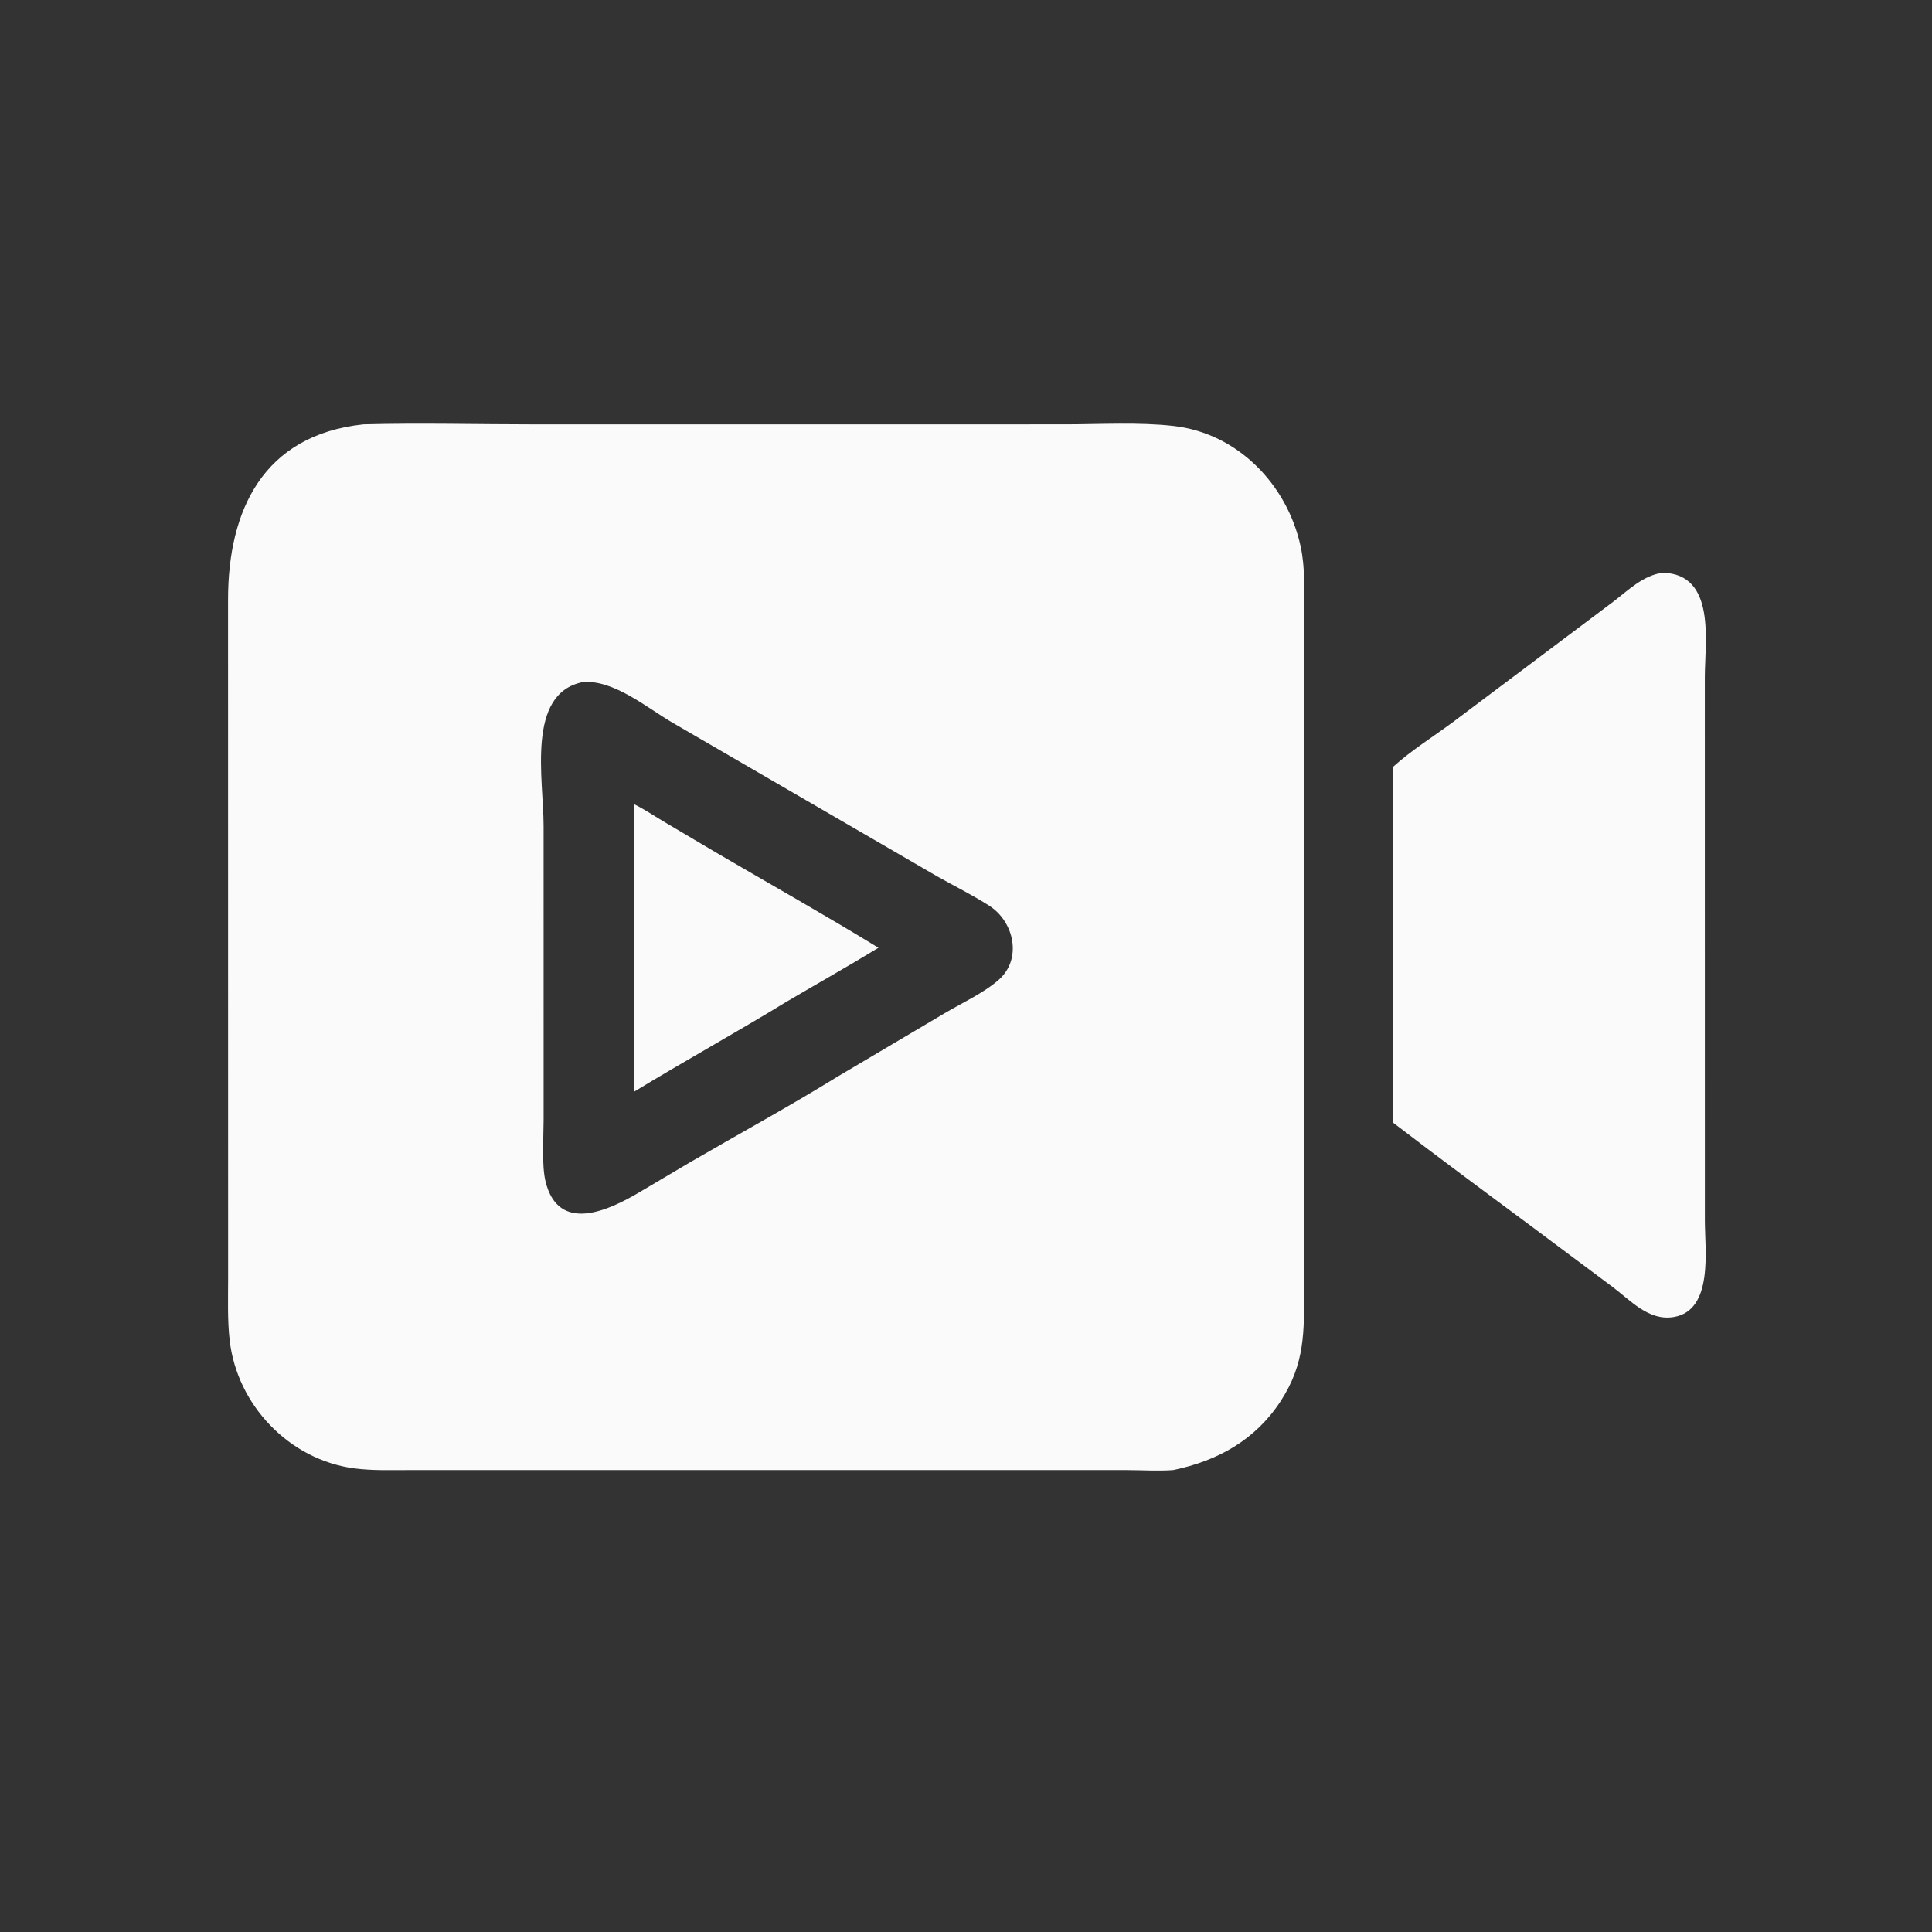
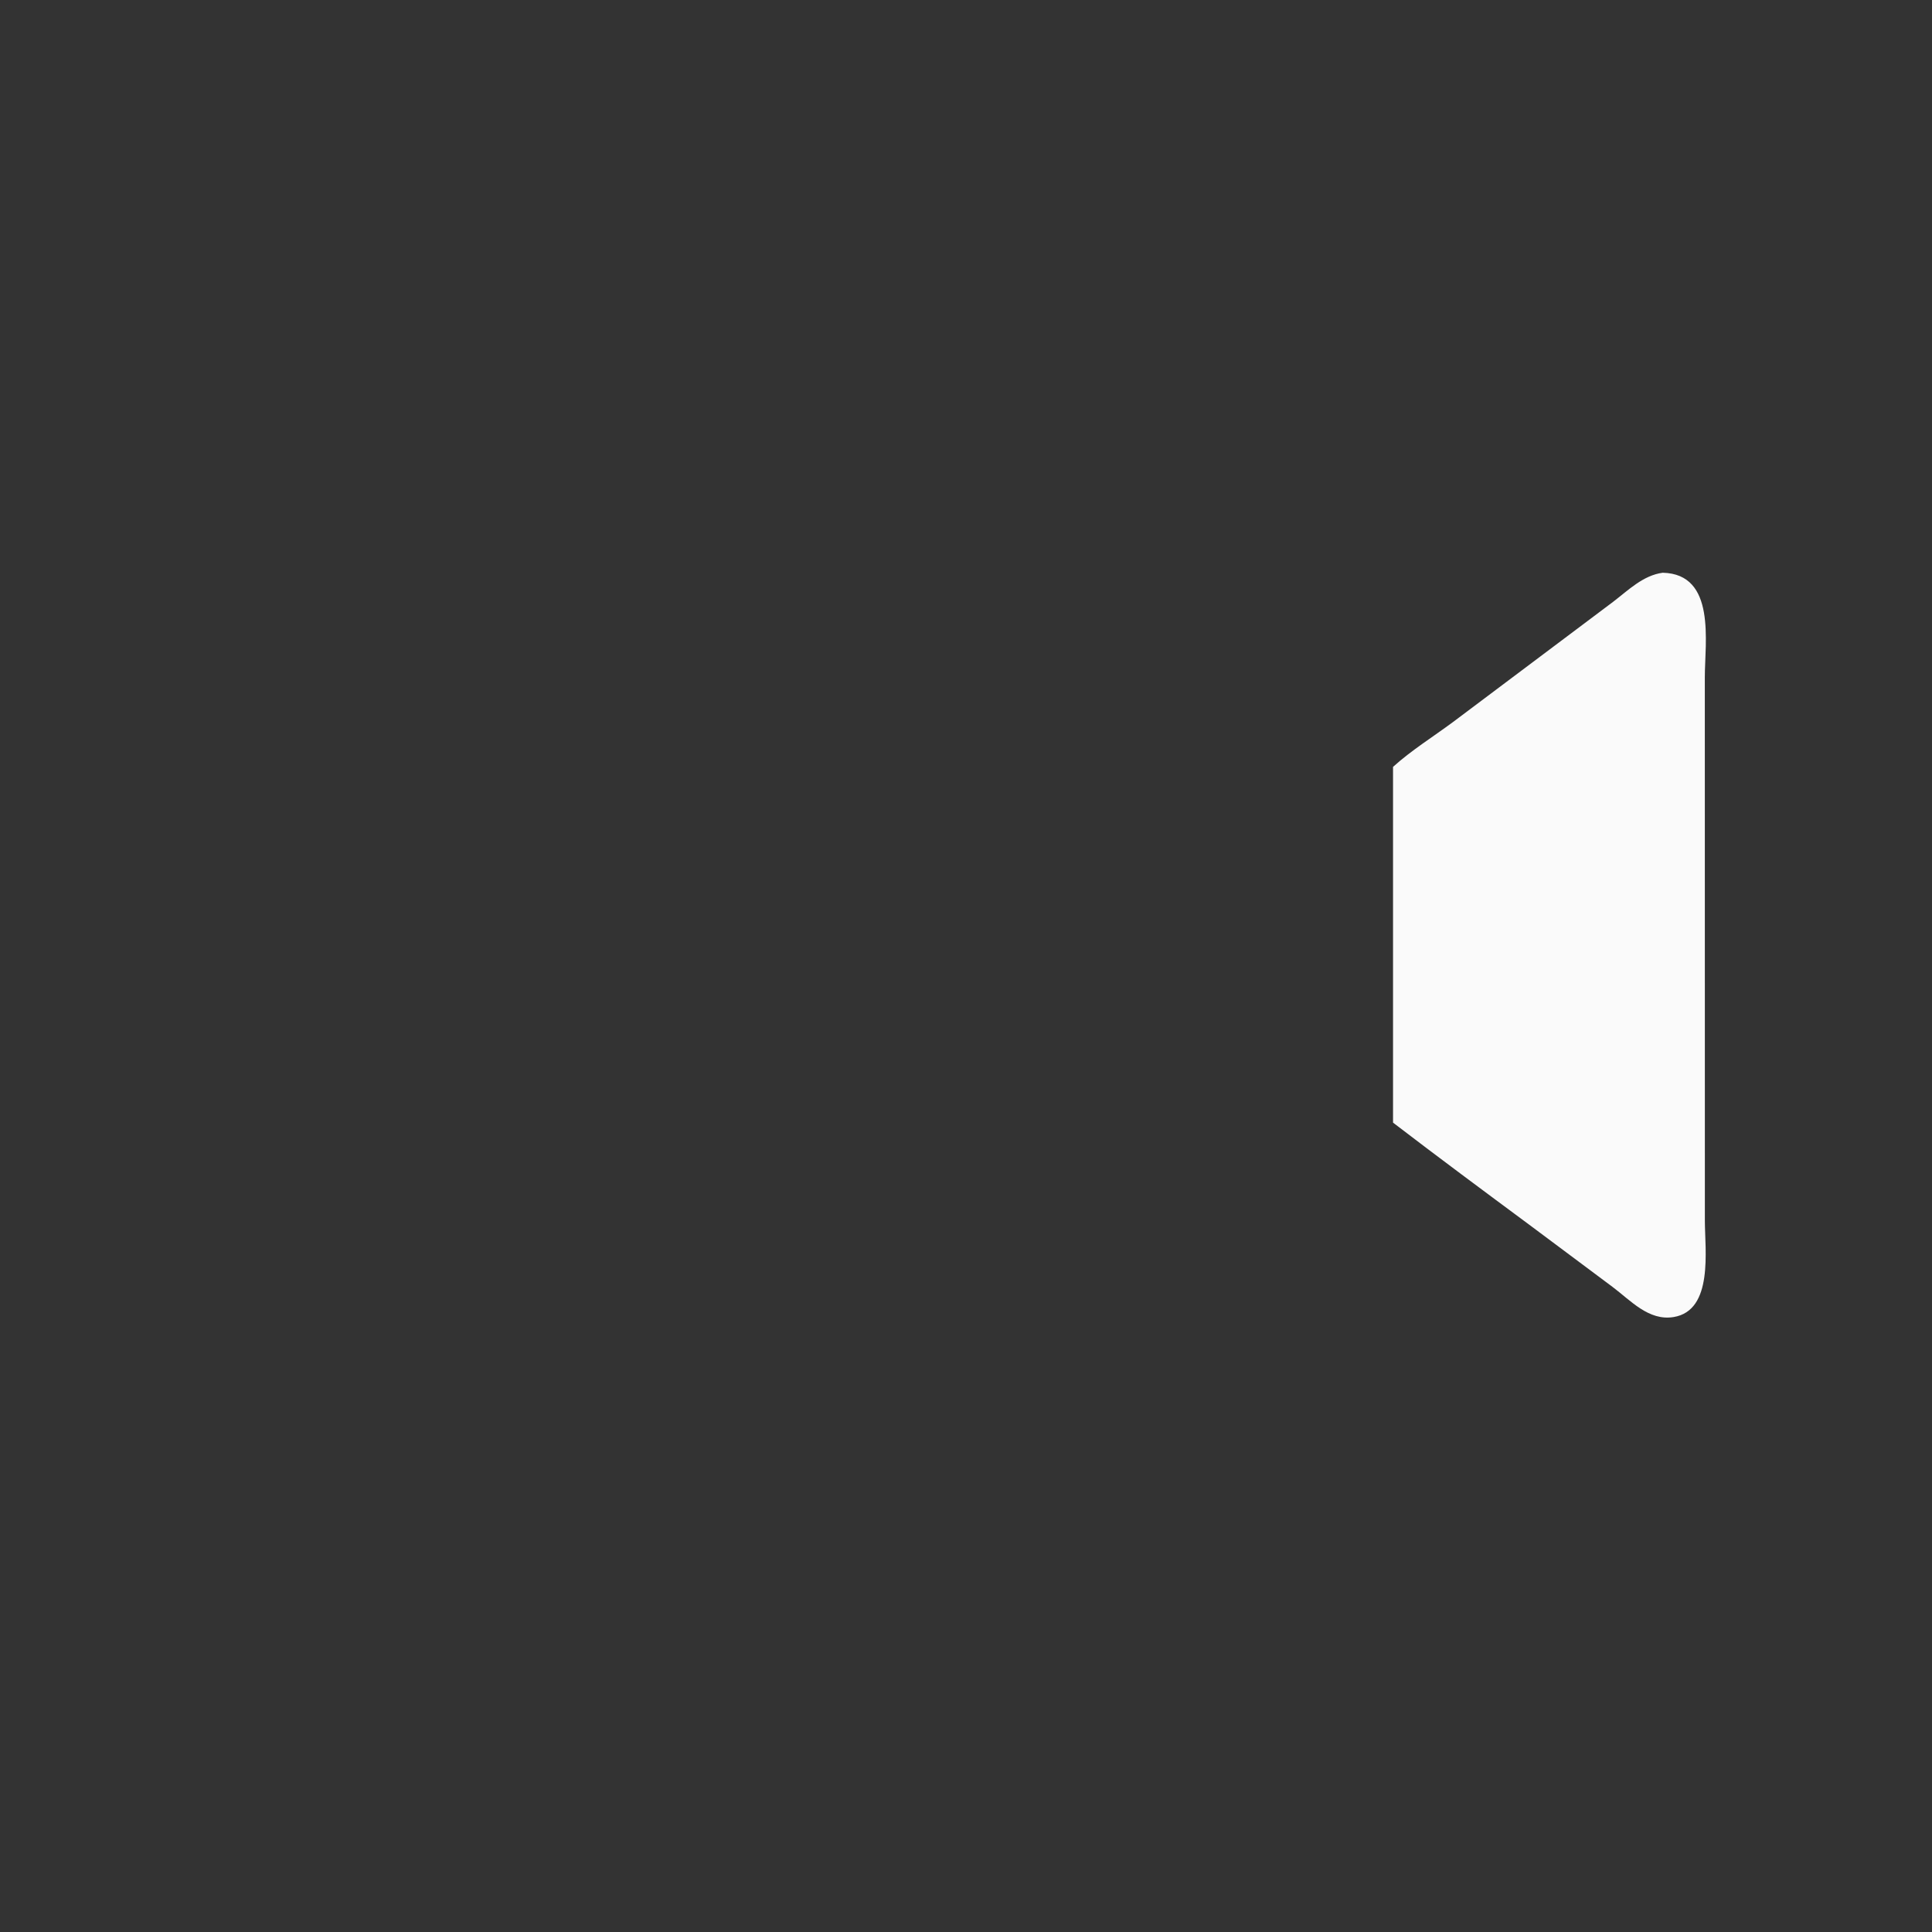
<svg xmlns="http://www.w3.org/2000/svg" width="400" height="400">
  <rect width="100%" height="100%" fill="#333333" stroke="none" />
-   <path fill="#FAFAFA" transform="scale(0.781 0.781)" d="M311.061 389.702C307.051 390.017 302.844 389.718 298.807 389.713L108.109 389.714C103.422 389.713 98.585 389.874 93.929 389.264C76.673 387.003 62.806 372.44 60.878 355.253C60.283 349.949 60.47 344.514 60.474 339.183L60.458 158.929C60.452 135.384 69.688 115.331 96.322 112.496C111.317 112.091 126.434 112.497 141.442 112.498L282.38 112.491C291.609 112.484 302.001 111.884 311.125 112.922C328.134 114.858 341.242 128.459 344.792 144.86C346.028 150.569 345.724 156.466 345.711 162.269L345.707 341.497C345.705 352.933 346.053 361.406 339.449 371.51C332.756 381.749 322.806 387.251 311.061 389.702ZM154.504 180.811C139.407 183.852 144.105 206.553 144.103 218.961L144.108 296.81C144.11 301.446 143.573 308.822 144.602 313.126C147.993 327.298 161.608 320.703 169.305 316.178L182.938 308.11C195.994 300.529 209.306 293.263 222.153 285.336L250.55 268.524C255.081 265.843 260.88 263.176 264.776 259.722C271.057 254.155 268.784 244.322 262.294 240.143C257.874 237.297 253.049 234.92 248.467 232.335L178.397 191.649C171.537 187.671 162.74 180.143 154.504 180.811Z" />
  <path fill="#FAFAFA" transform="scale(0.781 0.781)" d="M369.286 203.296C374.142 198.9 379.975 195.277 385.236 191.369L427.664 159.511C431.675 156.444 435.576 152.528 440.776 151.829C455.018 152.171 451.938 170.268 451.94 179.56L451.953 323.604C451.955 331.344 454.292 347.393 443.67 349.144C437.054 350.235 432.247 344.72 427.436 341.122L405.386 324.66C393.311 315.712 381.213 306.744 369.286 297.602L369.286 203.296Z" />
-   <path fill="#FAFAFA" transform="scale(0.781 0.781)" d="M168.026 289.447C168.187 286.644 168.038 283.77 168.036 280.959L168.026 213.165C170.662 214.421 173.214 216.167 175.729 217.665L189.918 226.062C204.226 234.438 218.737 242.587 232.867 251.249C224.83 256.163 216.579 260.793 208.461 265.58C195.111 273.739 181.385 281.309 168.026 289.447Z" />
</svg>